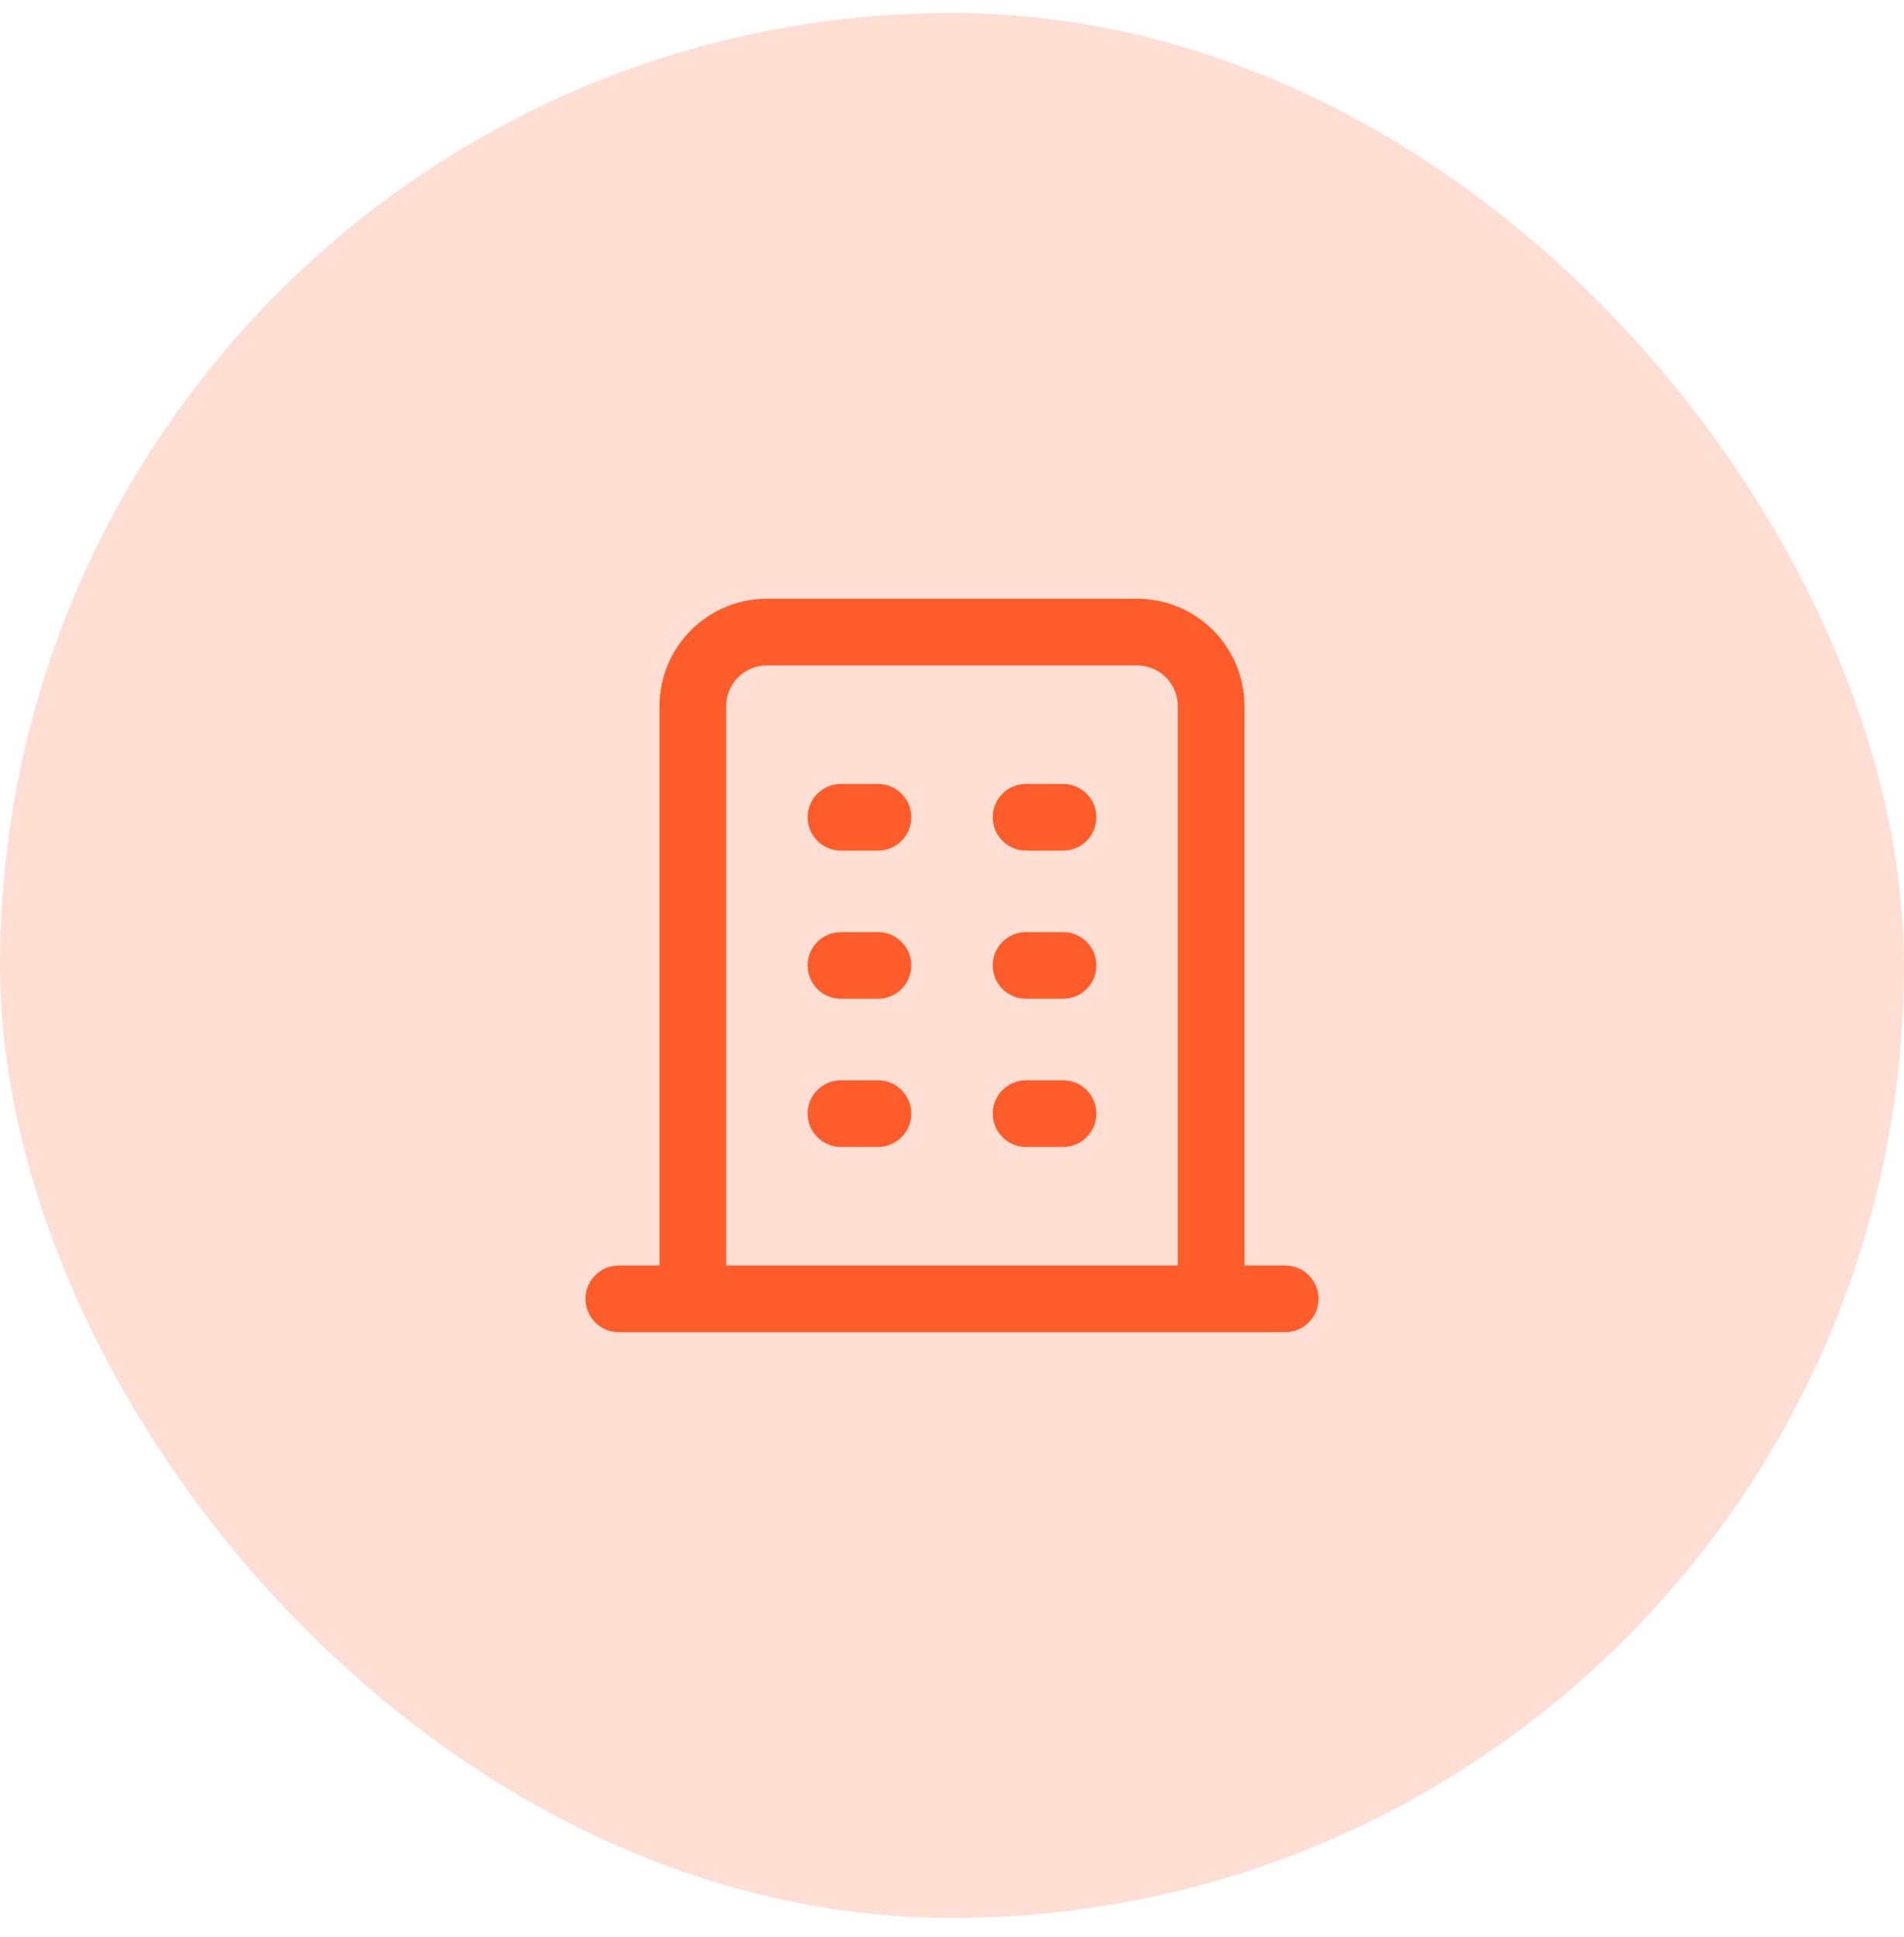
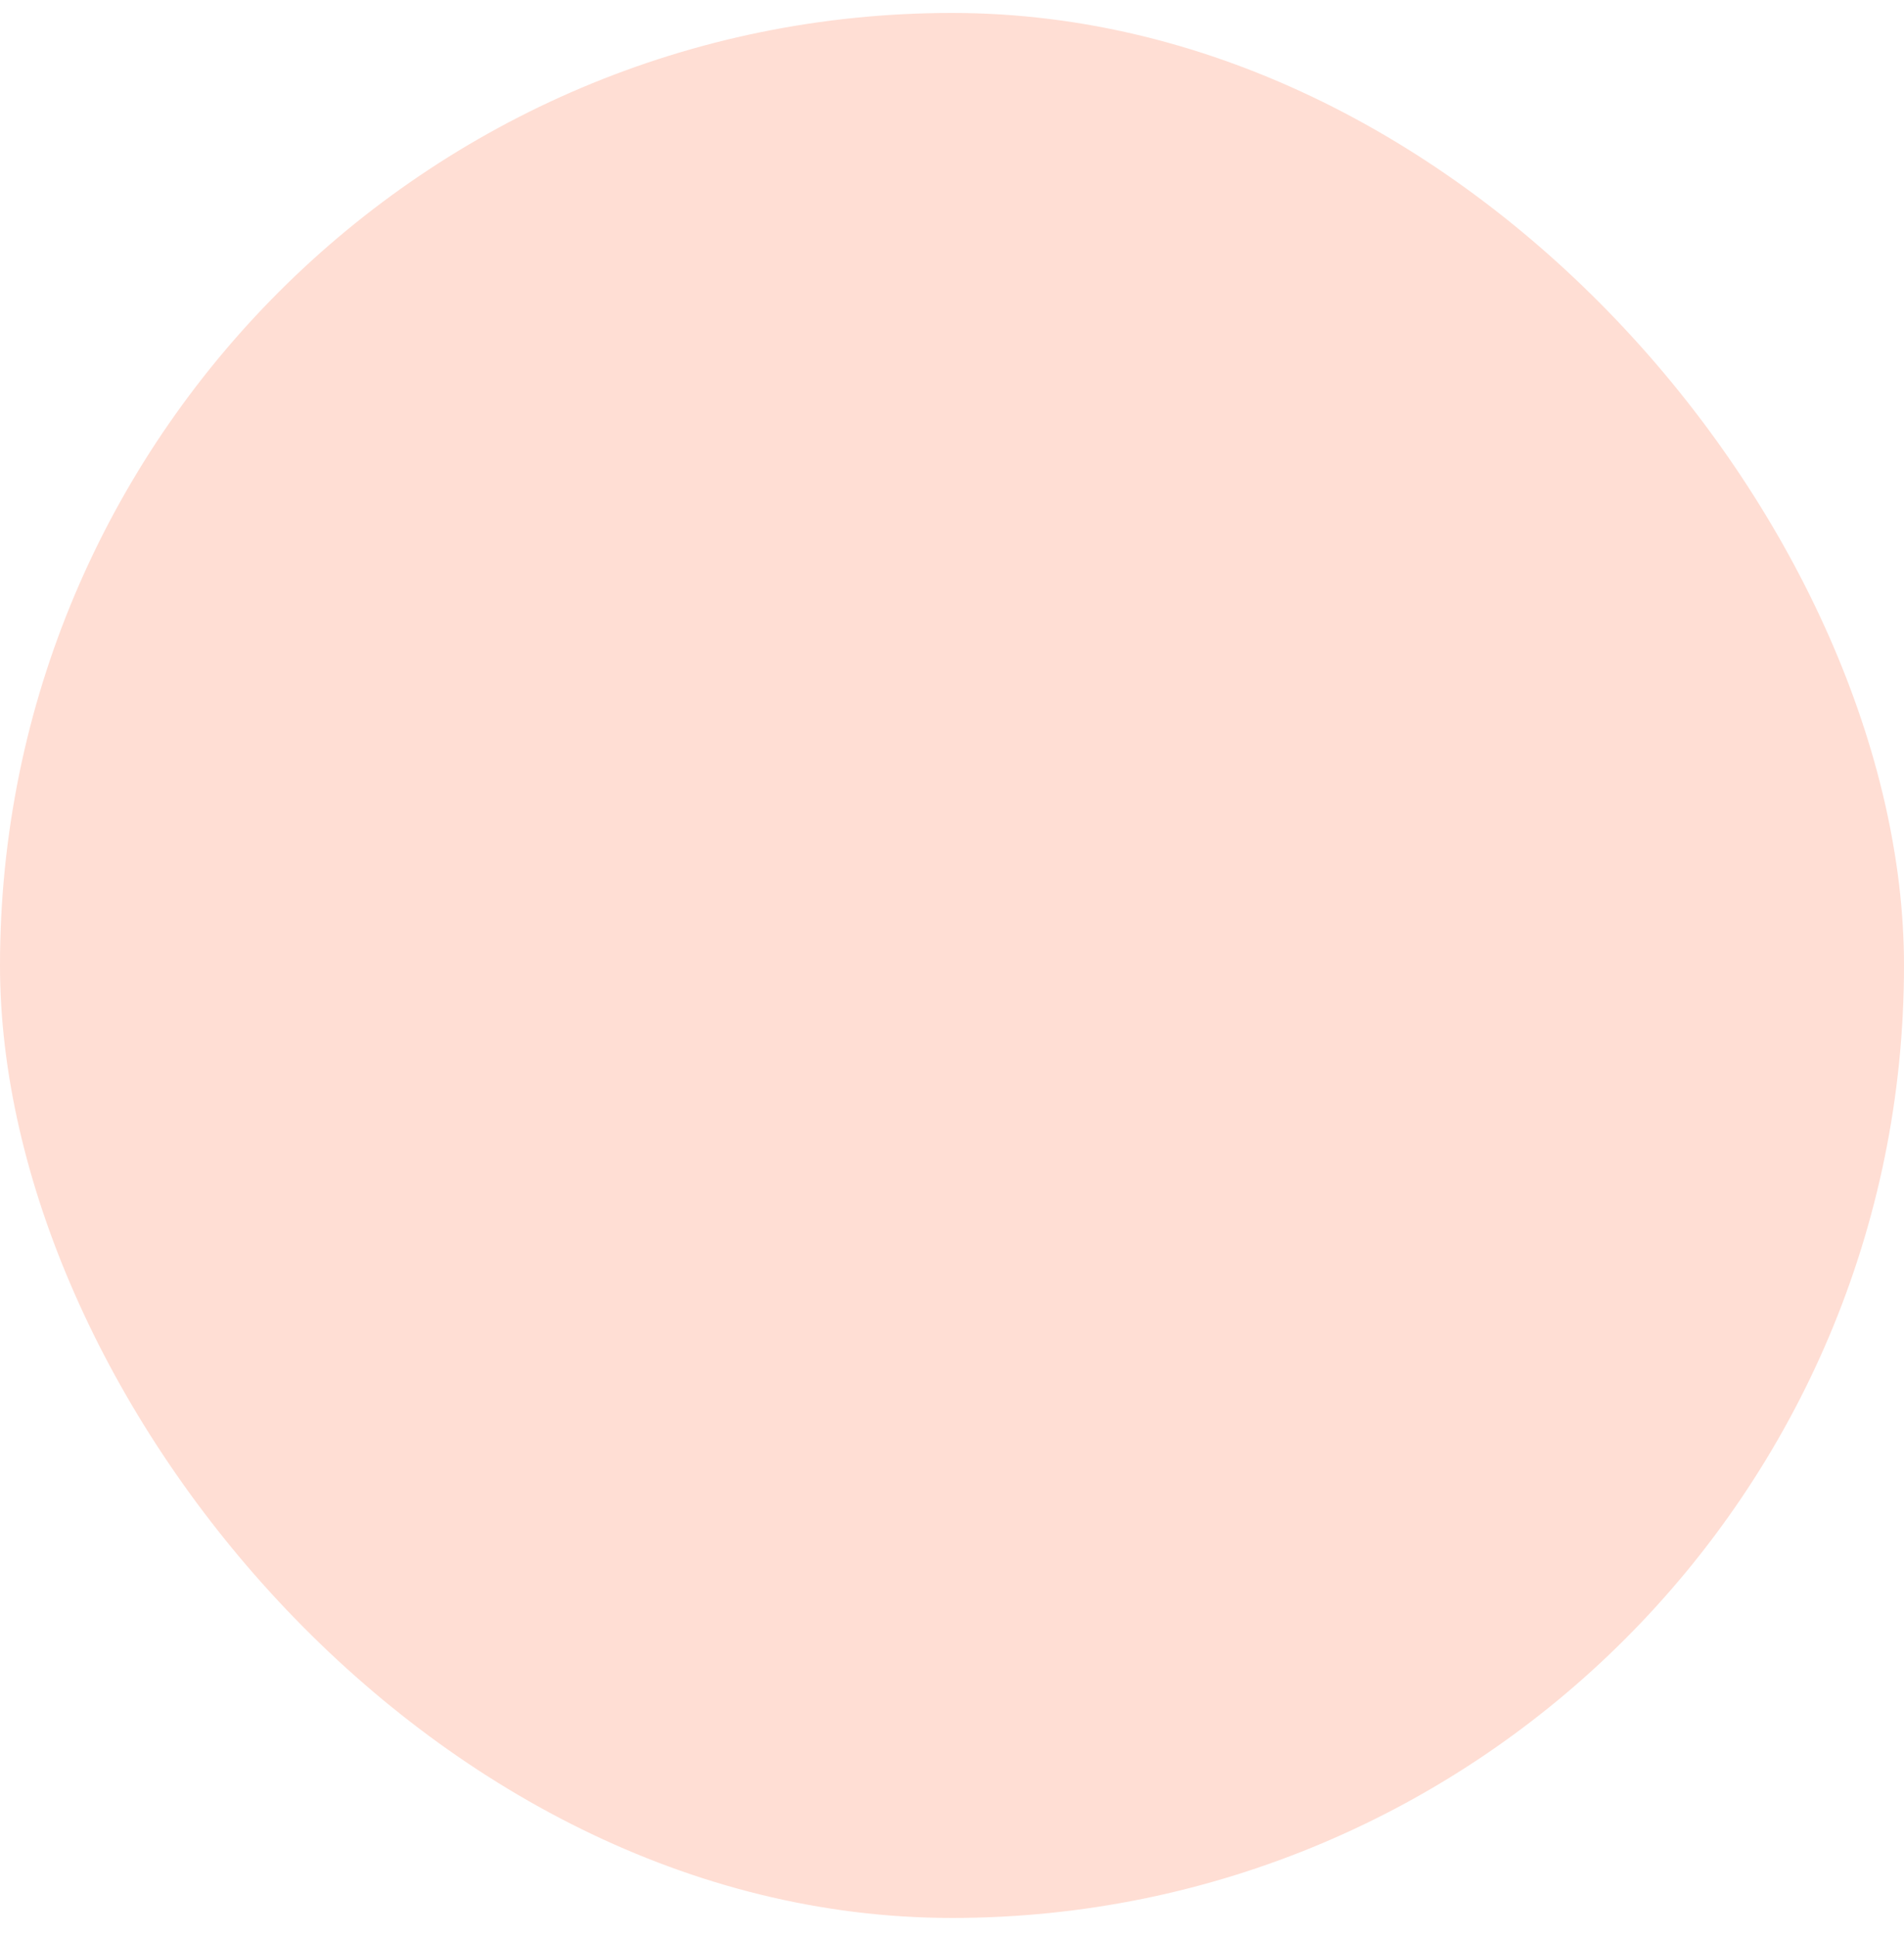
<svg xmlns="http://www.w3.org/2000/svg" width="60" height="61" viewBox="0 0 60 61" fill="none">
  <rect y="0.408" width="60" height="60" rx="30" fill="#FF5C2C" fill-opacity="0.2" />
-   <path fill-rule="evenodd" clip-rule="evenodd" d="M24.167 20.958C23.826 20.958 23.5 21.093 23.259 21.334C23.018 21.575 22.883 21.901 22.883 22.241V39.858H37.117V22.241C37.117 21.901 36.981 21.575 36.741 21.334C36.5 21.093 36.174 20.958 35.833 20.958H24.167ZM39.217 39.858V22.241C39.217 21.344 38.86 20.483 38.226 19.849C37.591 19.214 36.731 18.858 35.833 18.858H24.167C23.269 18.858 22.409 19.214 21.774 19.849C21.14 20.483 20.783 21.344 20.783 22.241V39.858H19.5C18.92 39.858 18.45 40.328 18.45 40.908C18.45 41.488 18.92 41.958 19.5 41.958H40.5C41.08 41.958 41.55 41.488 41.55 40.908C41.55 40.328 41.08 39.858 40.5 39.858H39.217ZM25.45 25.741C25.45 25.161 25.92 24.691 26.5 24.691H27.667C28.247 24.691 28.717 25.161 28.717 25.741C28.717 26.321 28.247 26.791 27.667 26.791H26.5C25.92 26.791 25.45 26.321 25.45 25.741ZM31.283 25.741C31.283 25.161 31.753 24.691 32.333 24.691H33.5C34.08 24.691 34.55 25.161 34.55 25.741C34.55 26.321 34.08 26.791 33.5 26.791H32.333C31.753 26.791 31.283 26.321 31.283 25.741ZM25.45 30.408C25.45 29.828 25.92 29.358 26.5 29.358H27.667C28.247 29.358 28.717 29.828 28.717 30.408C28.717 30.988 28.247 31.458 27.667 31.458H26.5C25.92 31.458 25.45 30.988 25.45 30.408ZM31.283 30.408C31.283 29.828 31.753 29.358 32.333 29.358H33.5C34.08 29.358 34.55 29.828 34.55 30.408C34.55 30.988 34.08 31.458 33.5 31.458H32.333C31.753 31.458 31.283 30.988 31.283 30.408ZM25.45 35.075C25.45 34.495 25.92 34.025 26.5 34.025H27.667C28.247 34.025 28.717 34.495 28.717 35.075C28.717 35.654 28.247 36.125 27.667 36.125H26.5C25.92 36.125 25.45 35.654 25.45 35.075ZM31.283 35.075C31.283 34.495 31.753 34.025 32.333 34.025H33.5C34.08 34.025 34.55 34.495 34.55 35.075C34.55 35.654 34.08 36.125 33.5 36.125H32.333C31.753 36.125 31.283 35.654 31.283 35.075Z" fill="#FF5C2C" />
</svg>